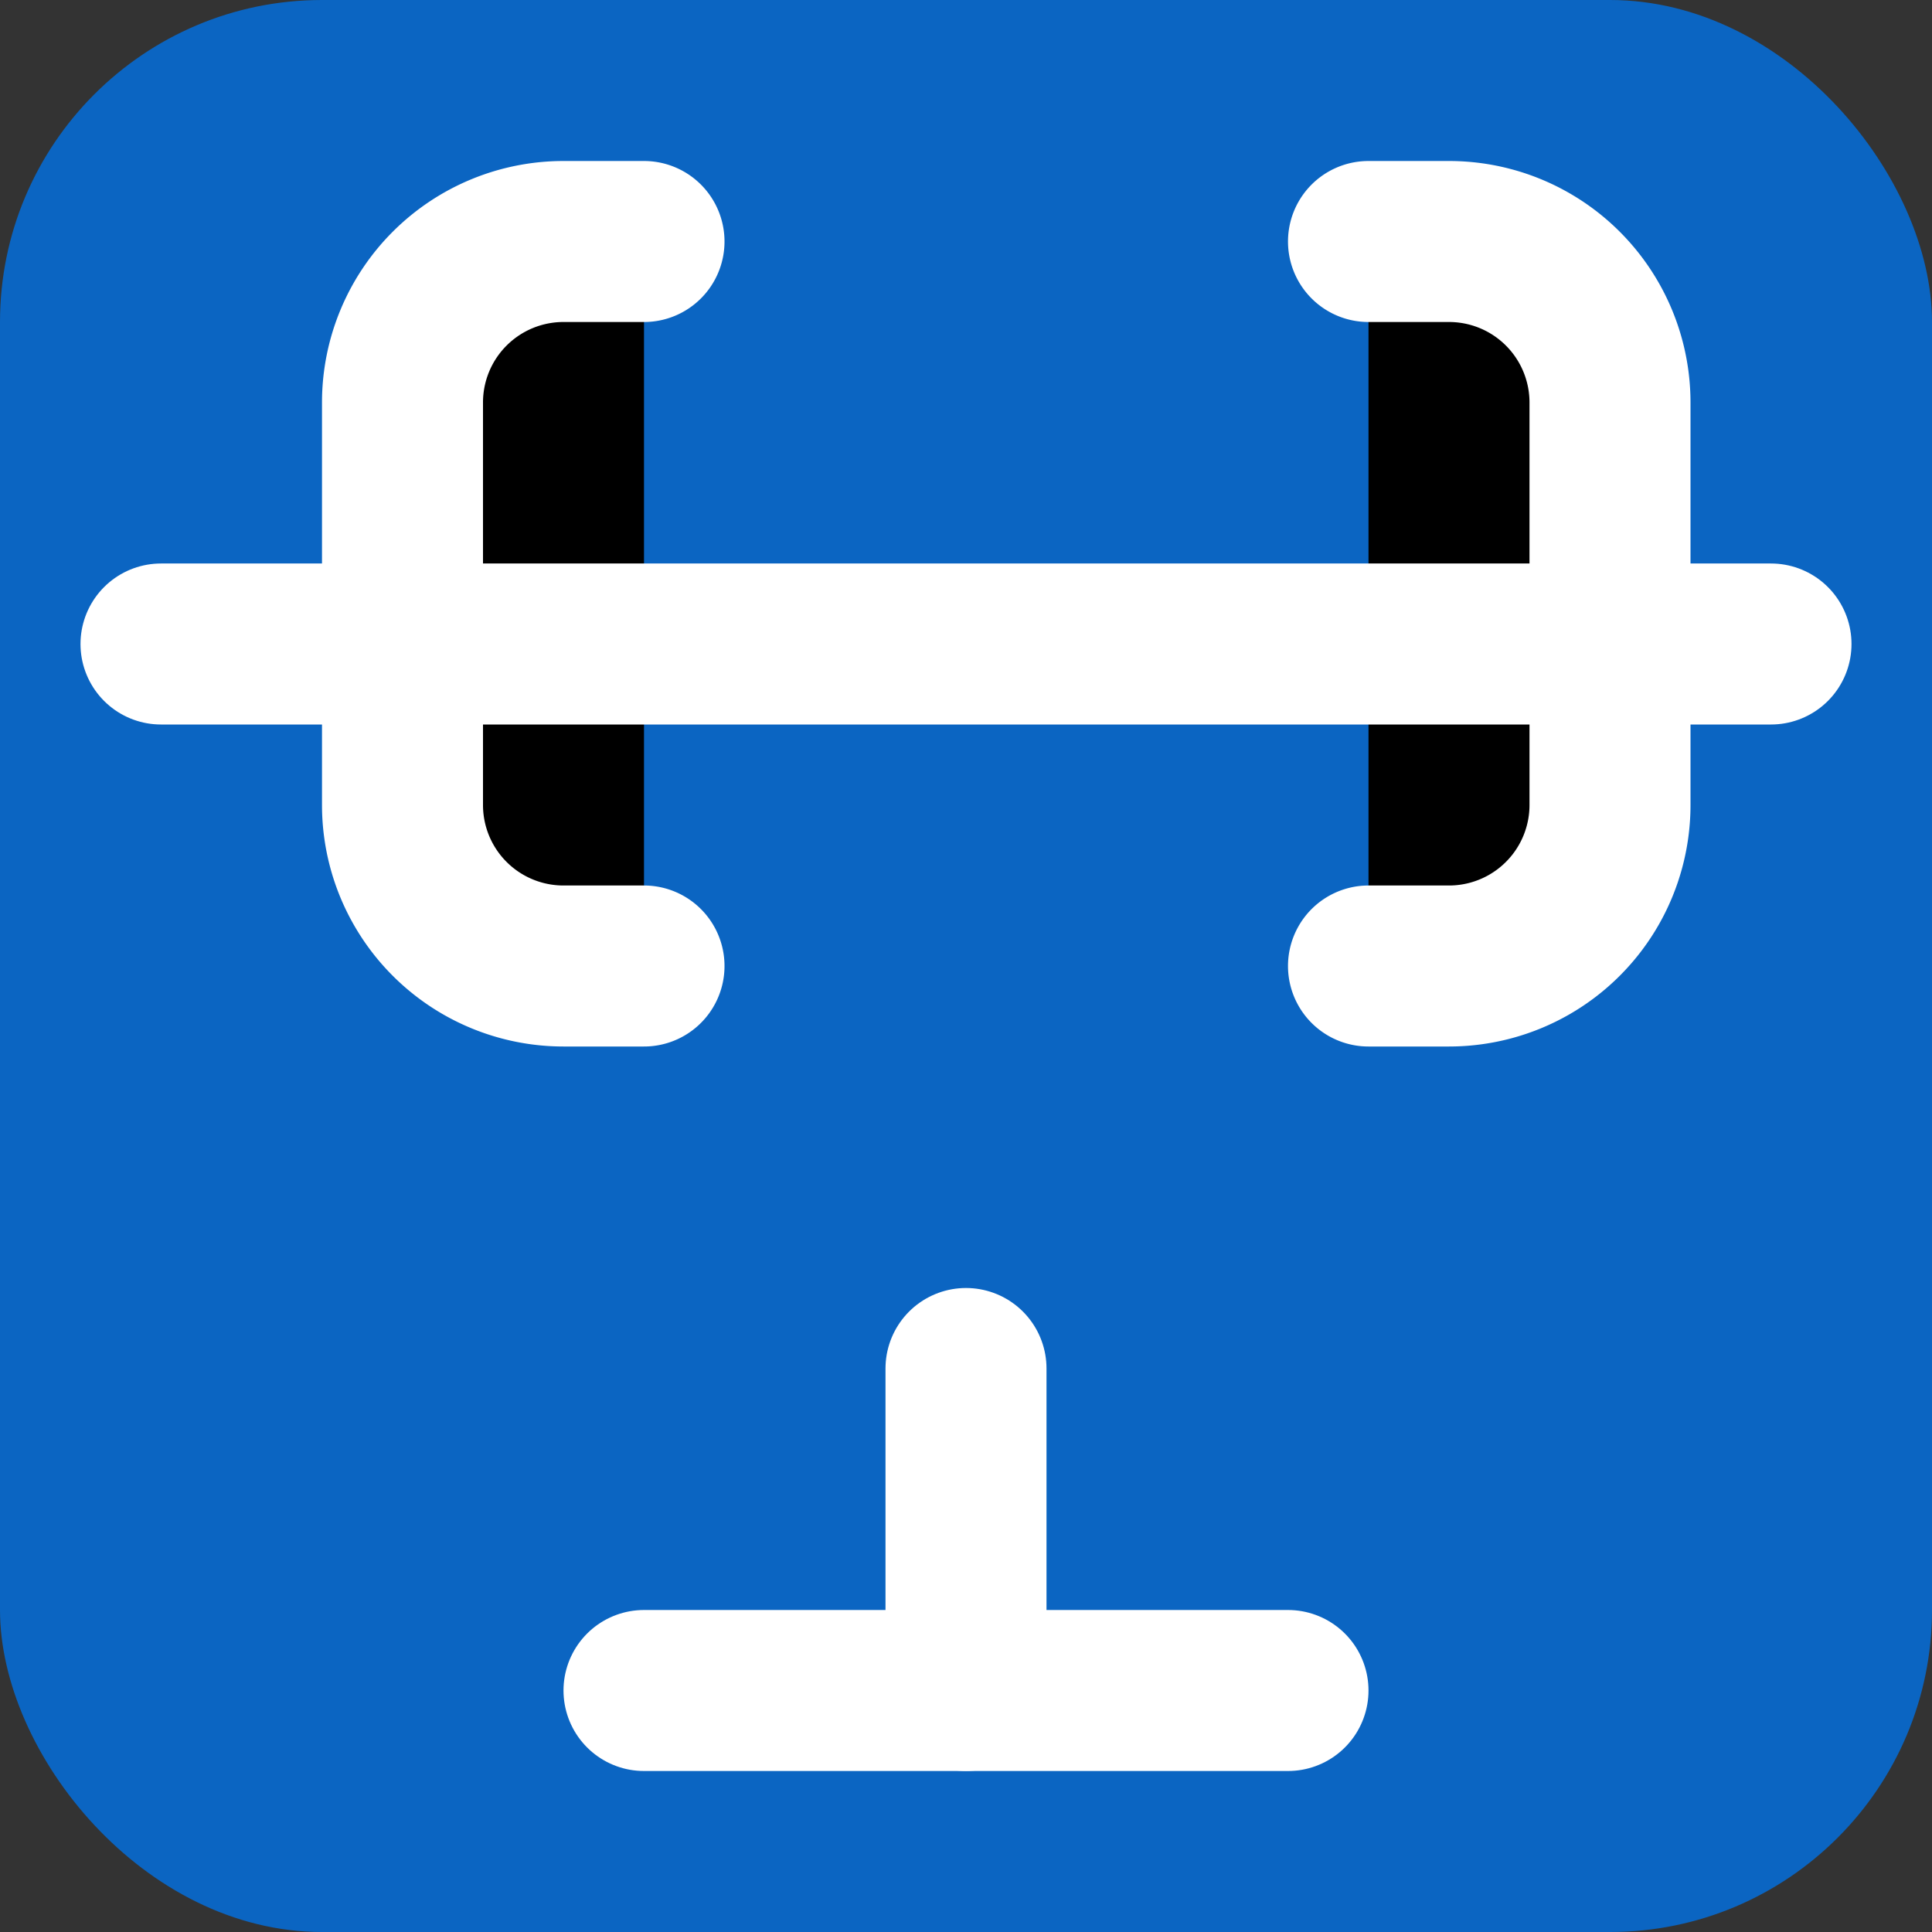
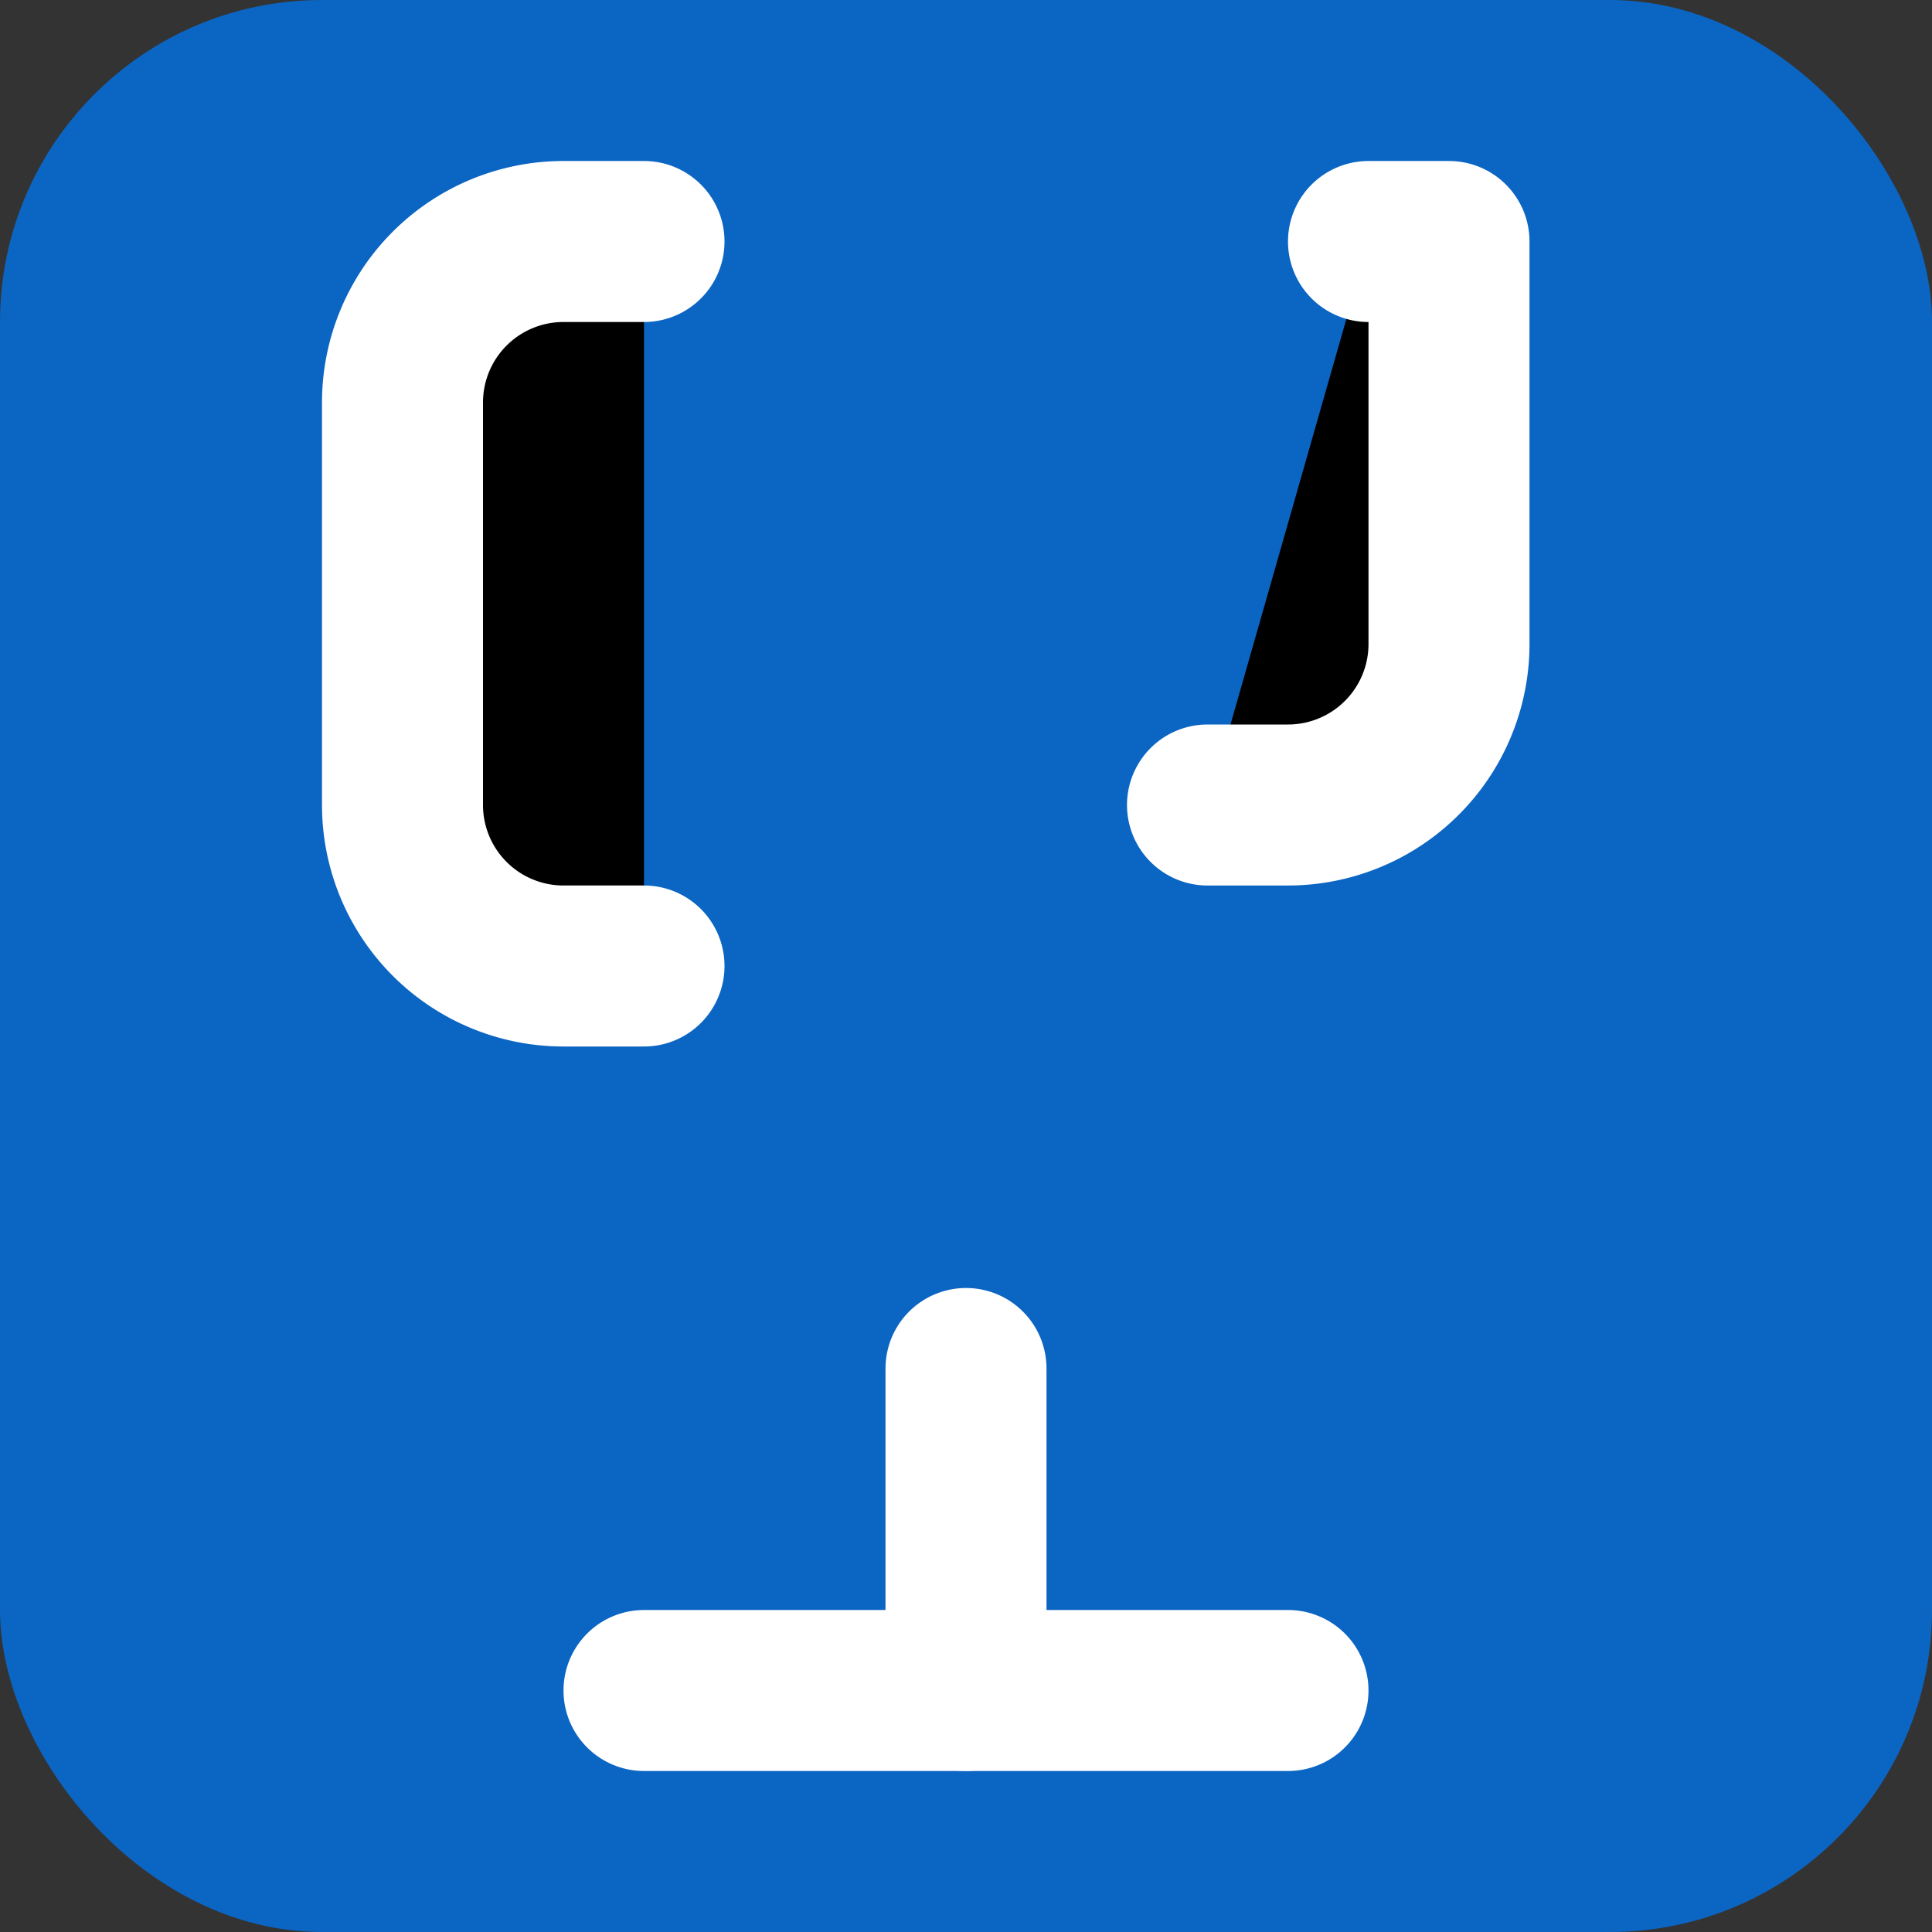
<svg xmlns="http://www.w3.org/2000/svg" width="24" height="24">
  <rect width="100%" height="100%" fill="#333333" stroke="none" />
  <rect width="24" height="24" rx="4" ry="4" fill="rgb(11,101,194)" />
  <path d="M8 3H7a2 2 0 0 0-2 2v5a2 2 0 0 0 2 2h1" stroke="white" stroke-width="2" stroke-linecap="round" stroke-linejoin="round" />
-   <path d="M17 3h1a2 2 0 0 1 2 2v5a2 2 0 0 1-2 2h-1" stroke="white" stroke-width="2" stroke-linecap="round" stroke-linejoin="round" />
+   <path d="M17 3h1v5a2 2 0 0 1-2 2h-1" stroke="white" stroke-width="2" stroke-linecap="round" stroke-linejoin="round" />
  <path d="M8 21h8" stroke="white" stroke-width="2" stroke-linecap="round" stroke-linejoin="round" />
  <path d="M12 17v4" stroke="white" stroke-width="2" stroke-linecap="round" stroke-linejoin="round" />
-   <path d="M2 8h20" stroke="white" stroke-width="2" stroke-linecap="round" stroke-linejoin="round" />
</svg>